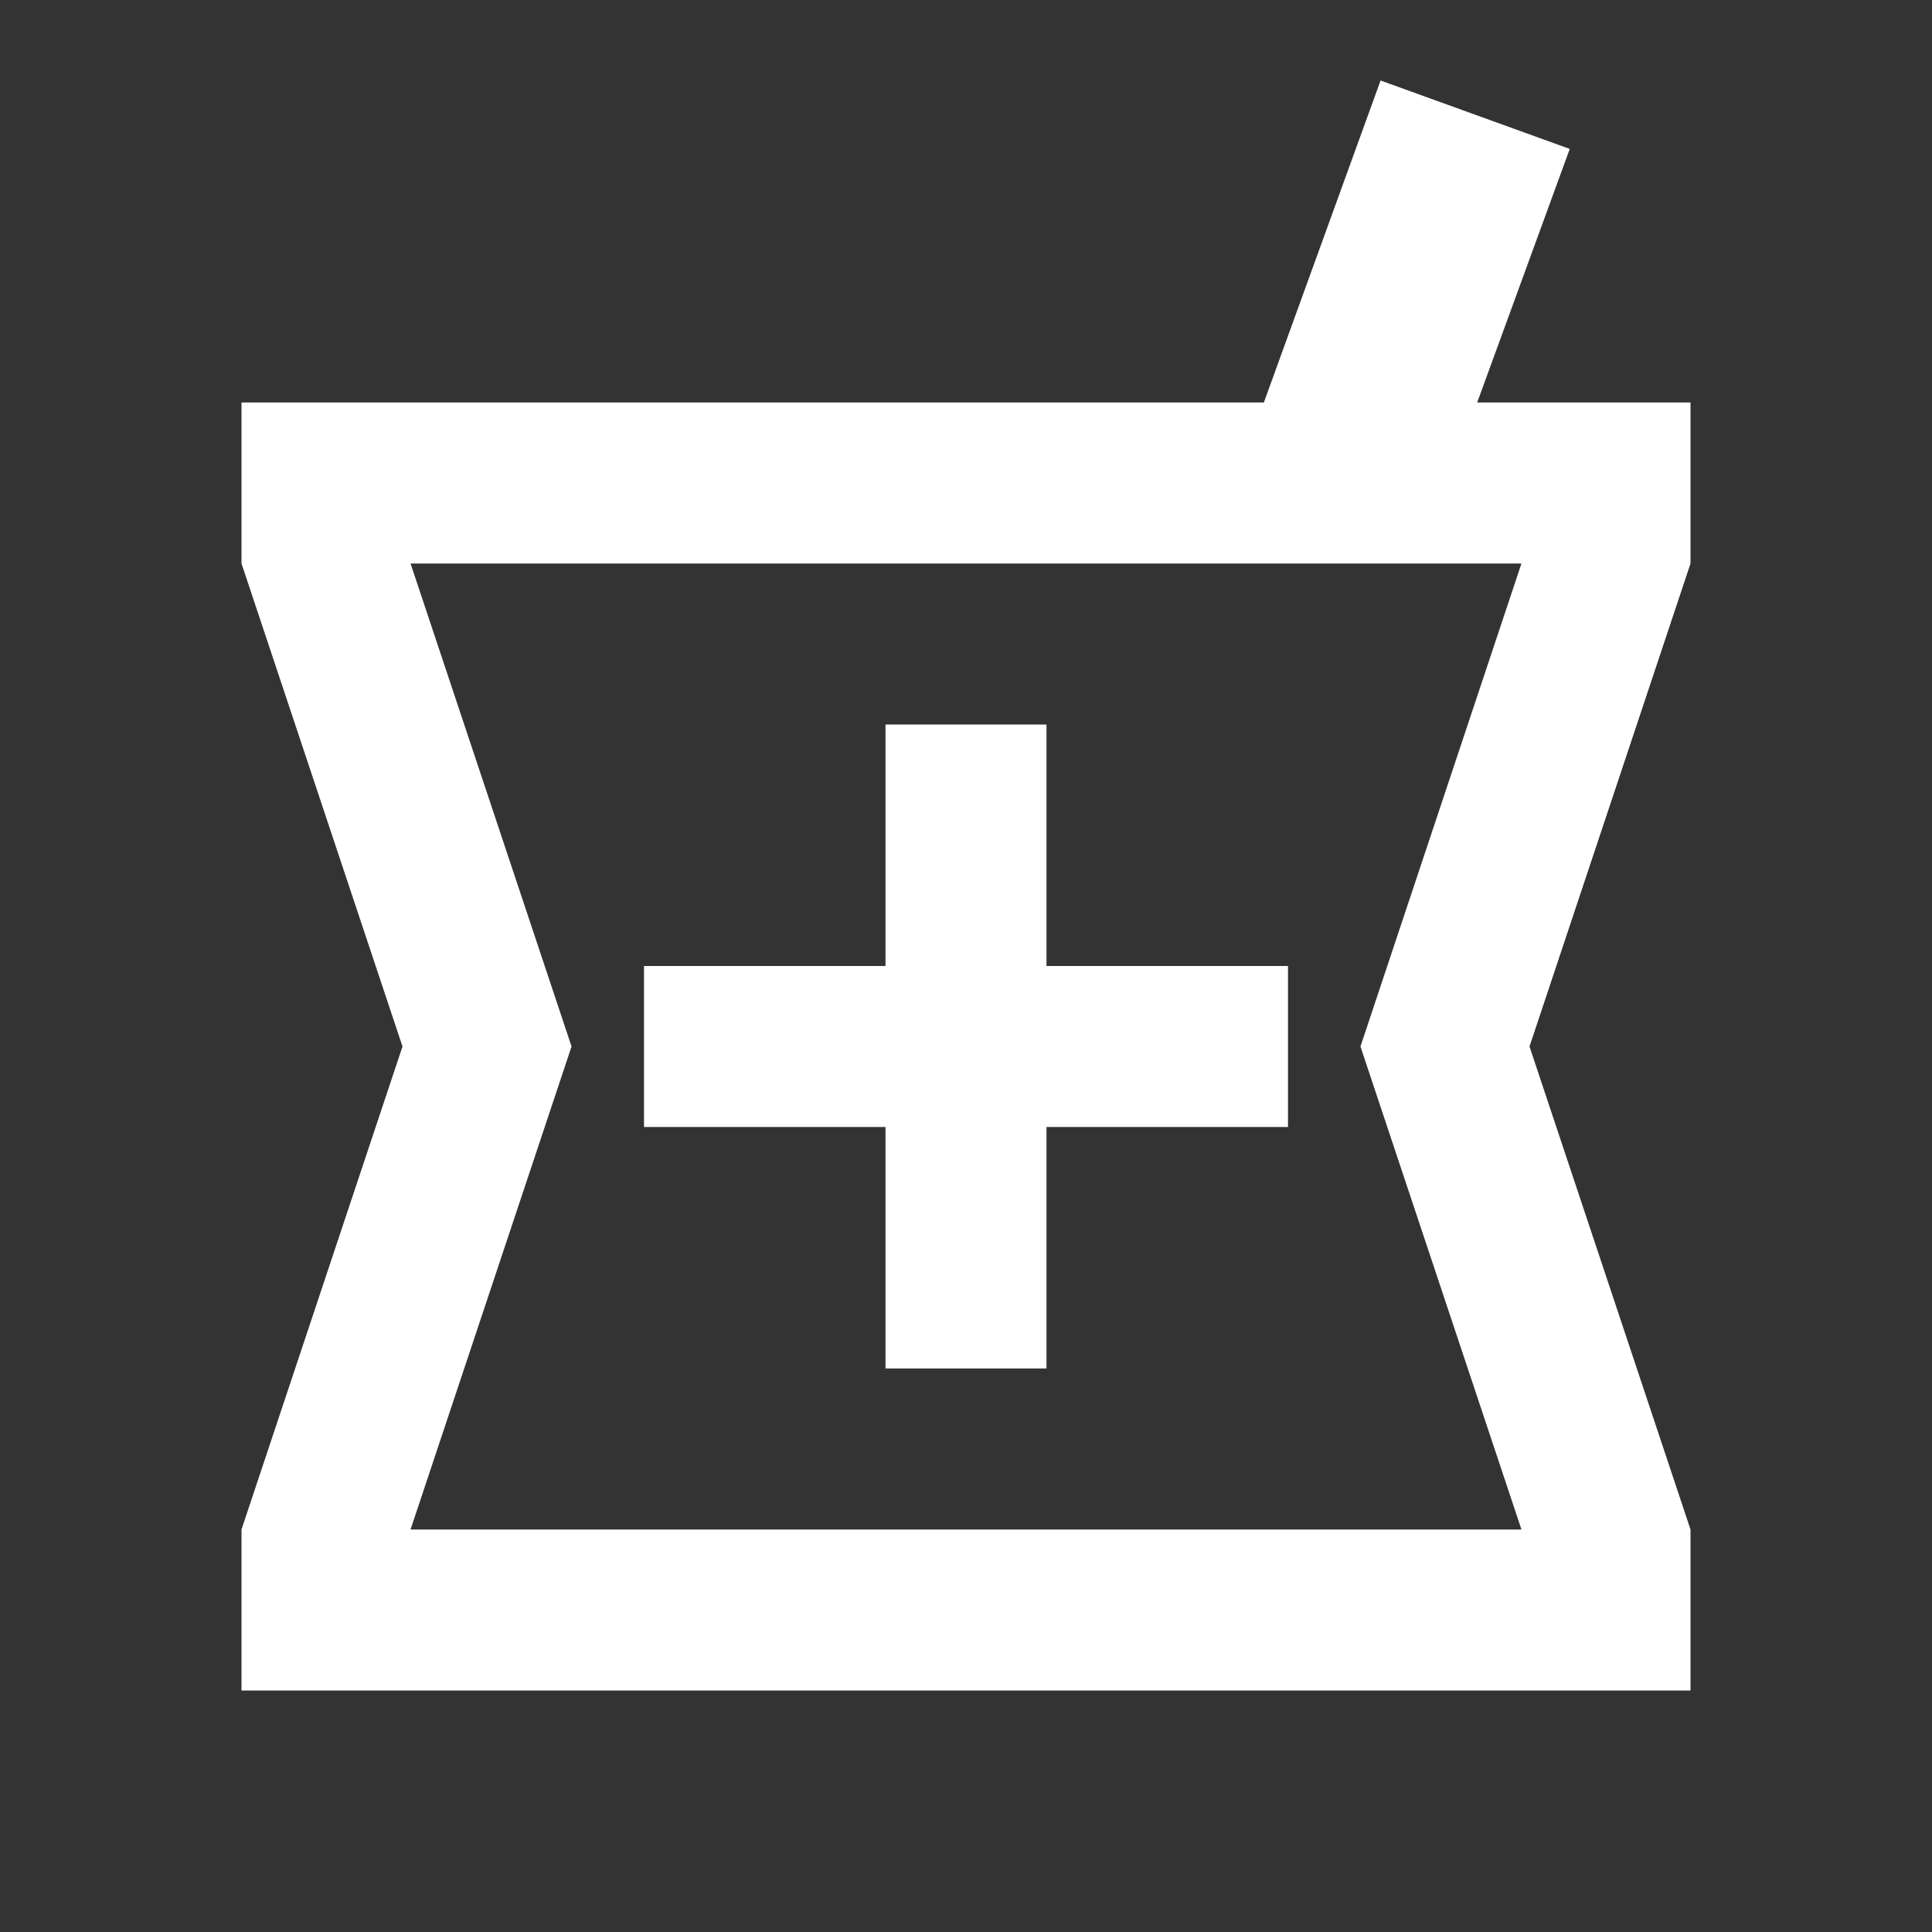
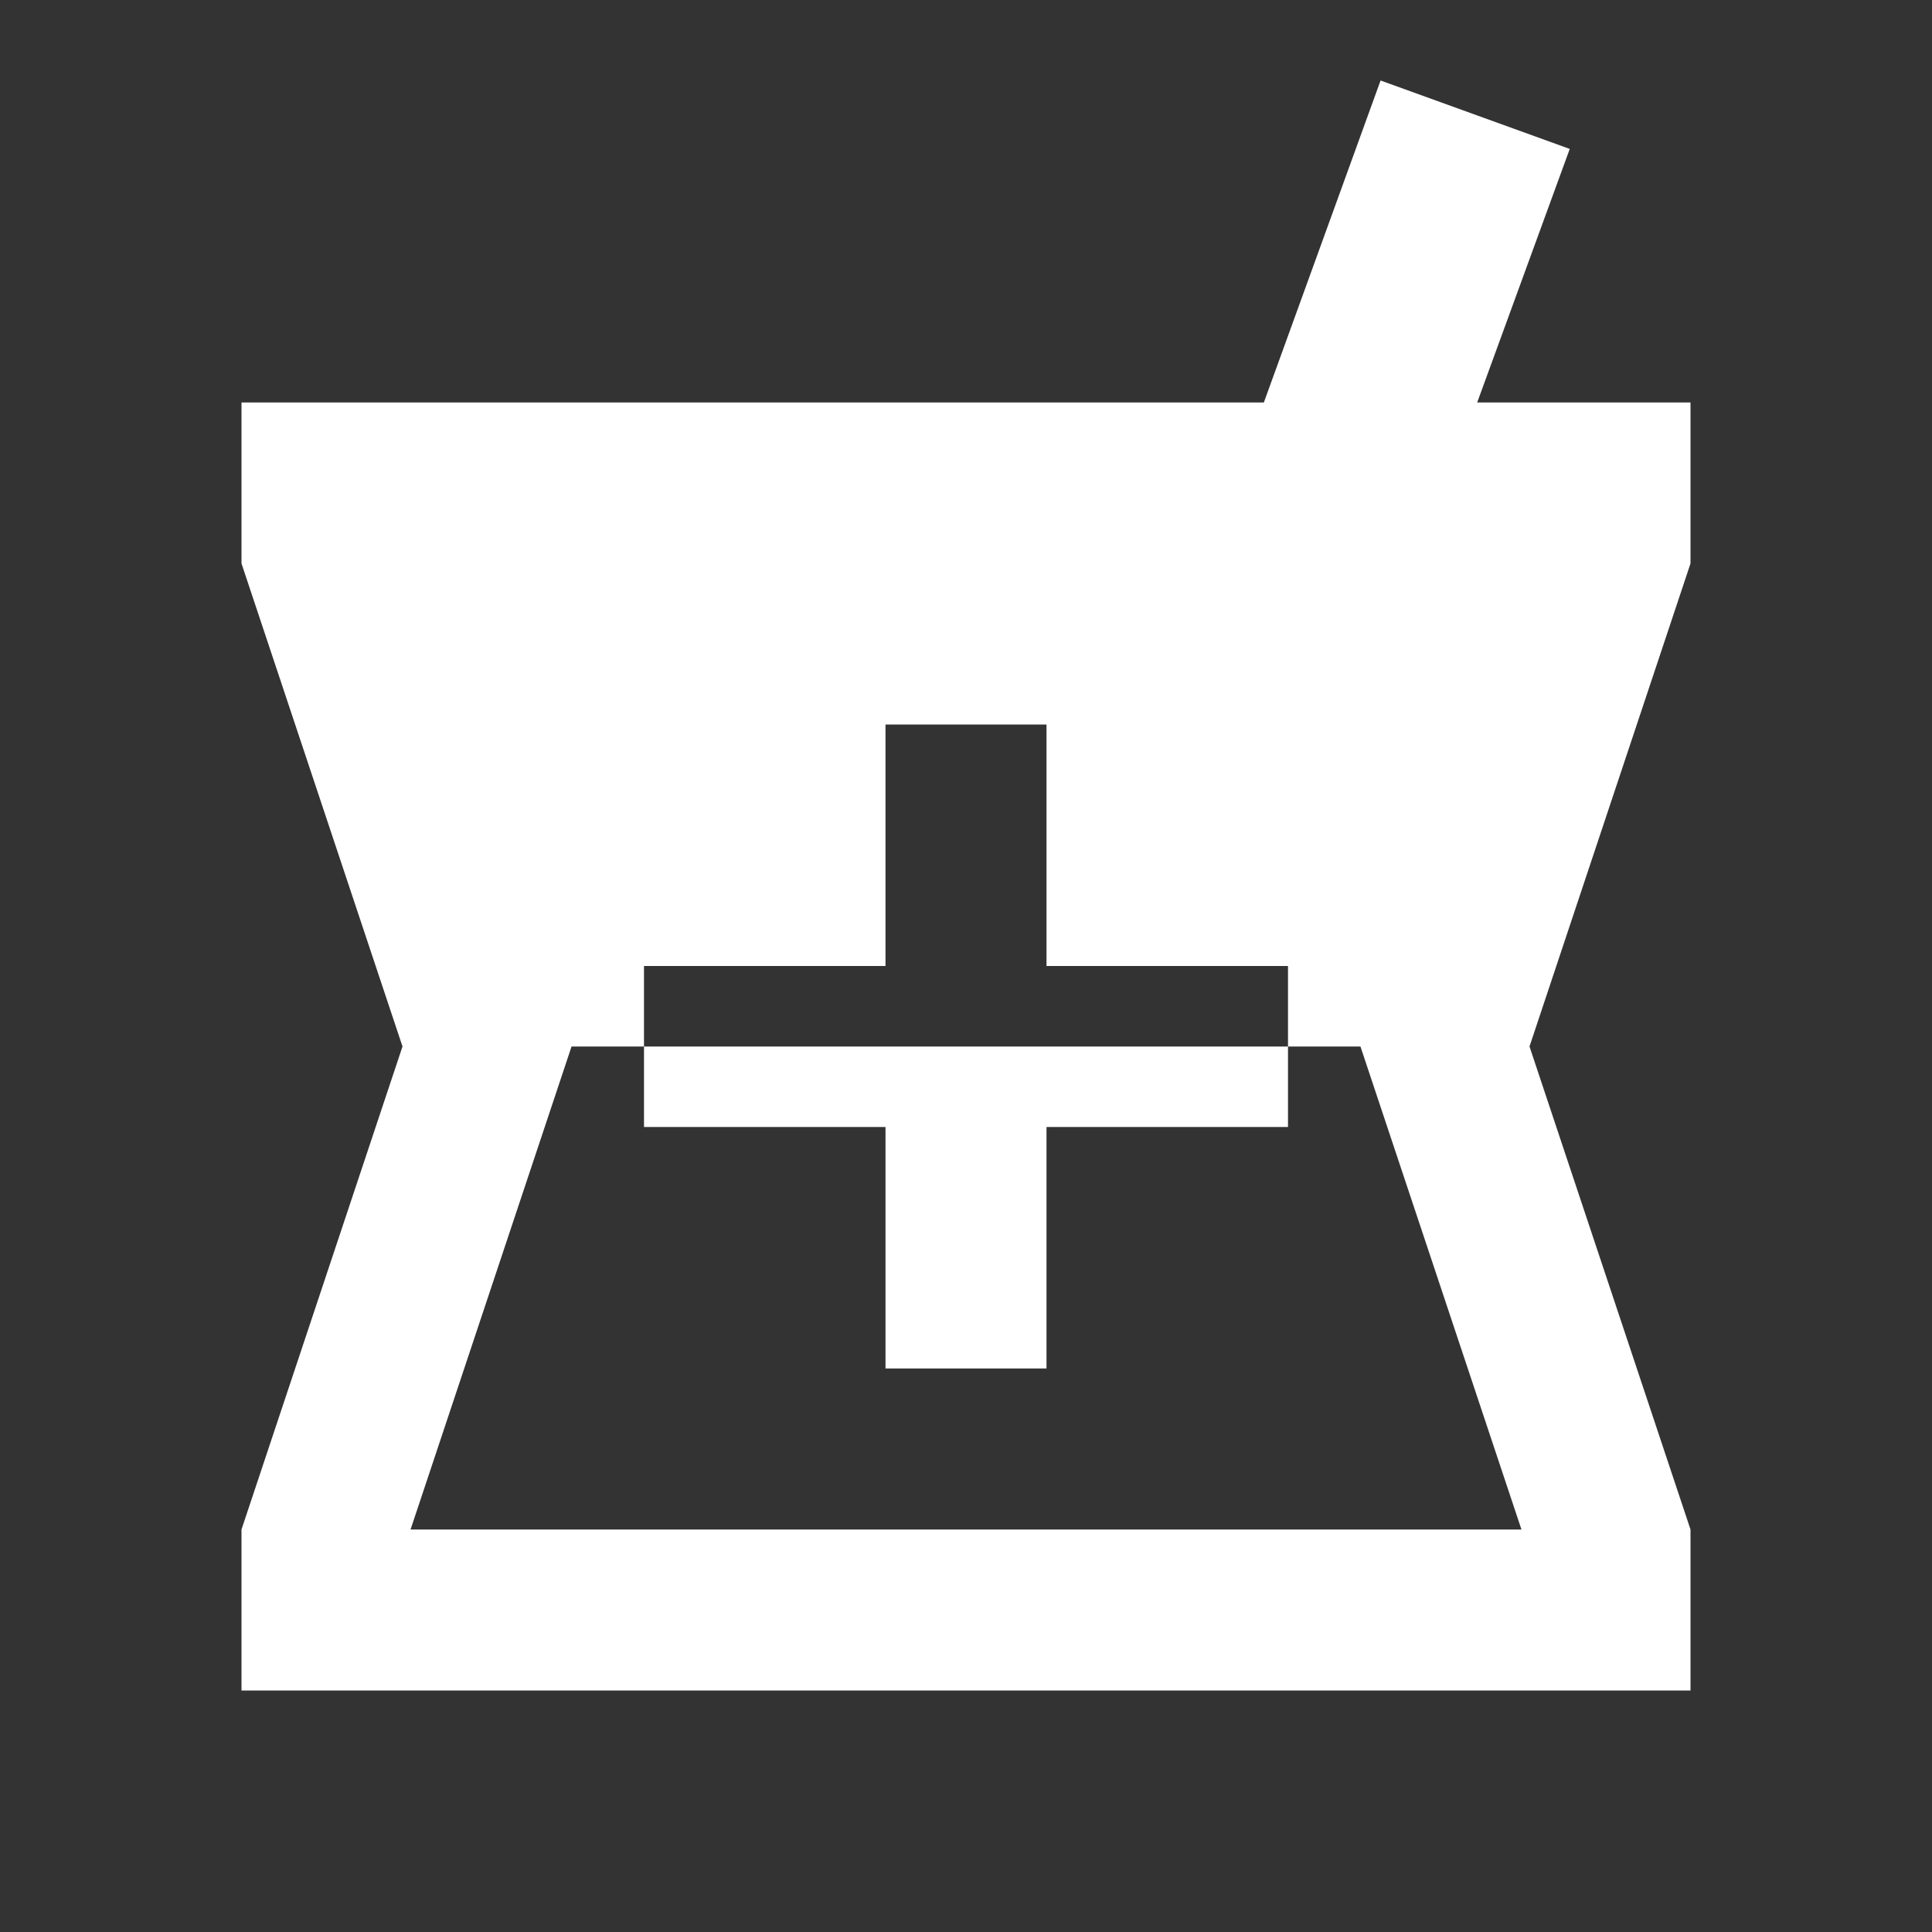
<svg xmlns="http://www.w3.org/2000/svg" width="24" height="24" viewBox="0 0 24 24" fill="none">
  <rect x="0" y="0" width="24" height="24" fill="#333333" stroke="none" />
-   <path d="M3 21V19L5 13L3 7V5H15.7L17.15 1L19.5 1.85L18.35 5H21V7L19 13L21 19V21H3ZM11 17H13V14H16V12H13V9H11V12H8V14H11V17ZM5.1 19H18.9L16.9 13L18.9 7H5.1L7.1 13L5.1 19Z" fill="white" />
+   <path d="M3 21V19L5 13L3 7V5H15.7L17.15 1L19.5 1.85L18.35 5H21V7L19 13L21 19V21H3ZM11 17H13V14H16V12H13V9H11V12H8V14H11V17ZM5.1 19H18.9L16.9 13H5.1L7.1 13L5.1 19Z" fill="white" />
</svg>